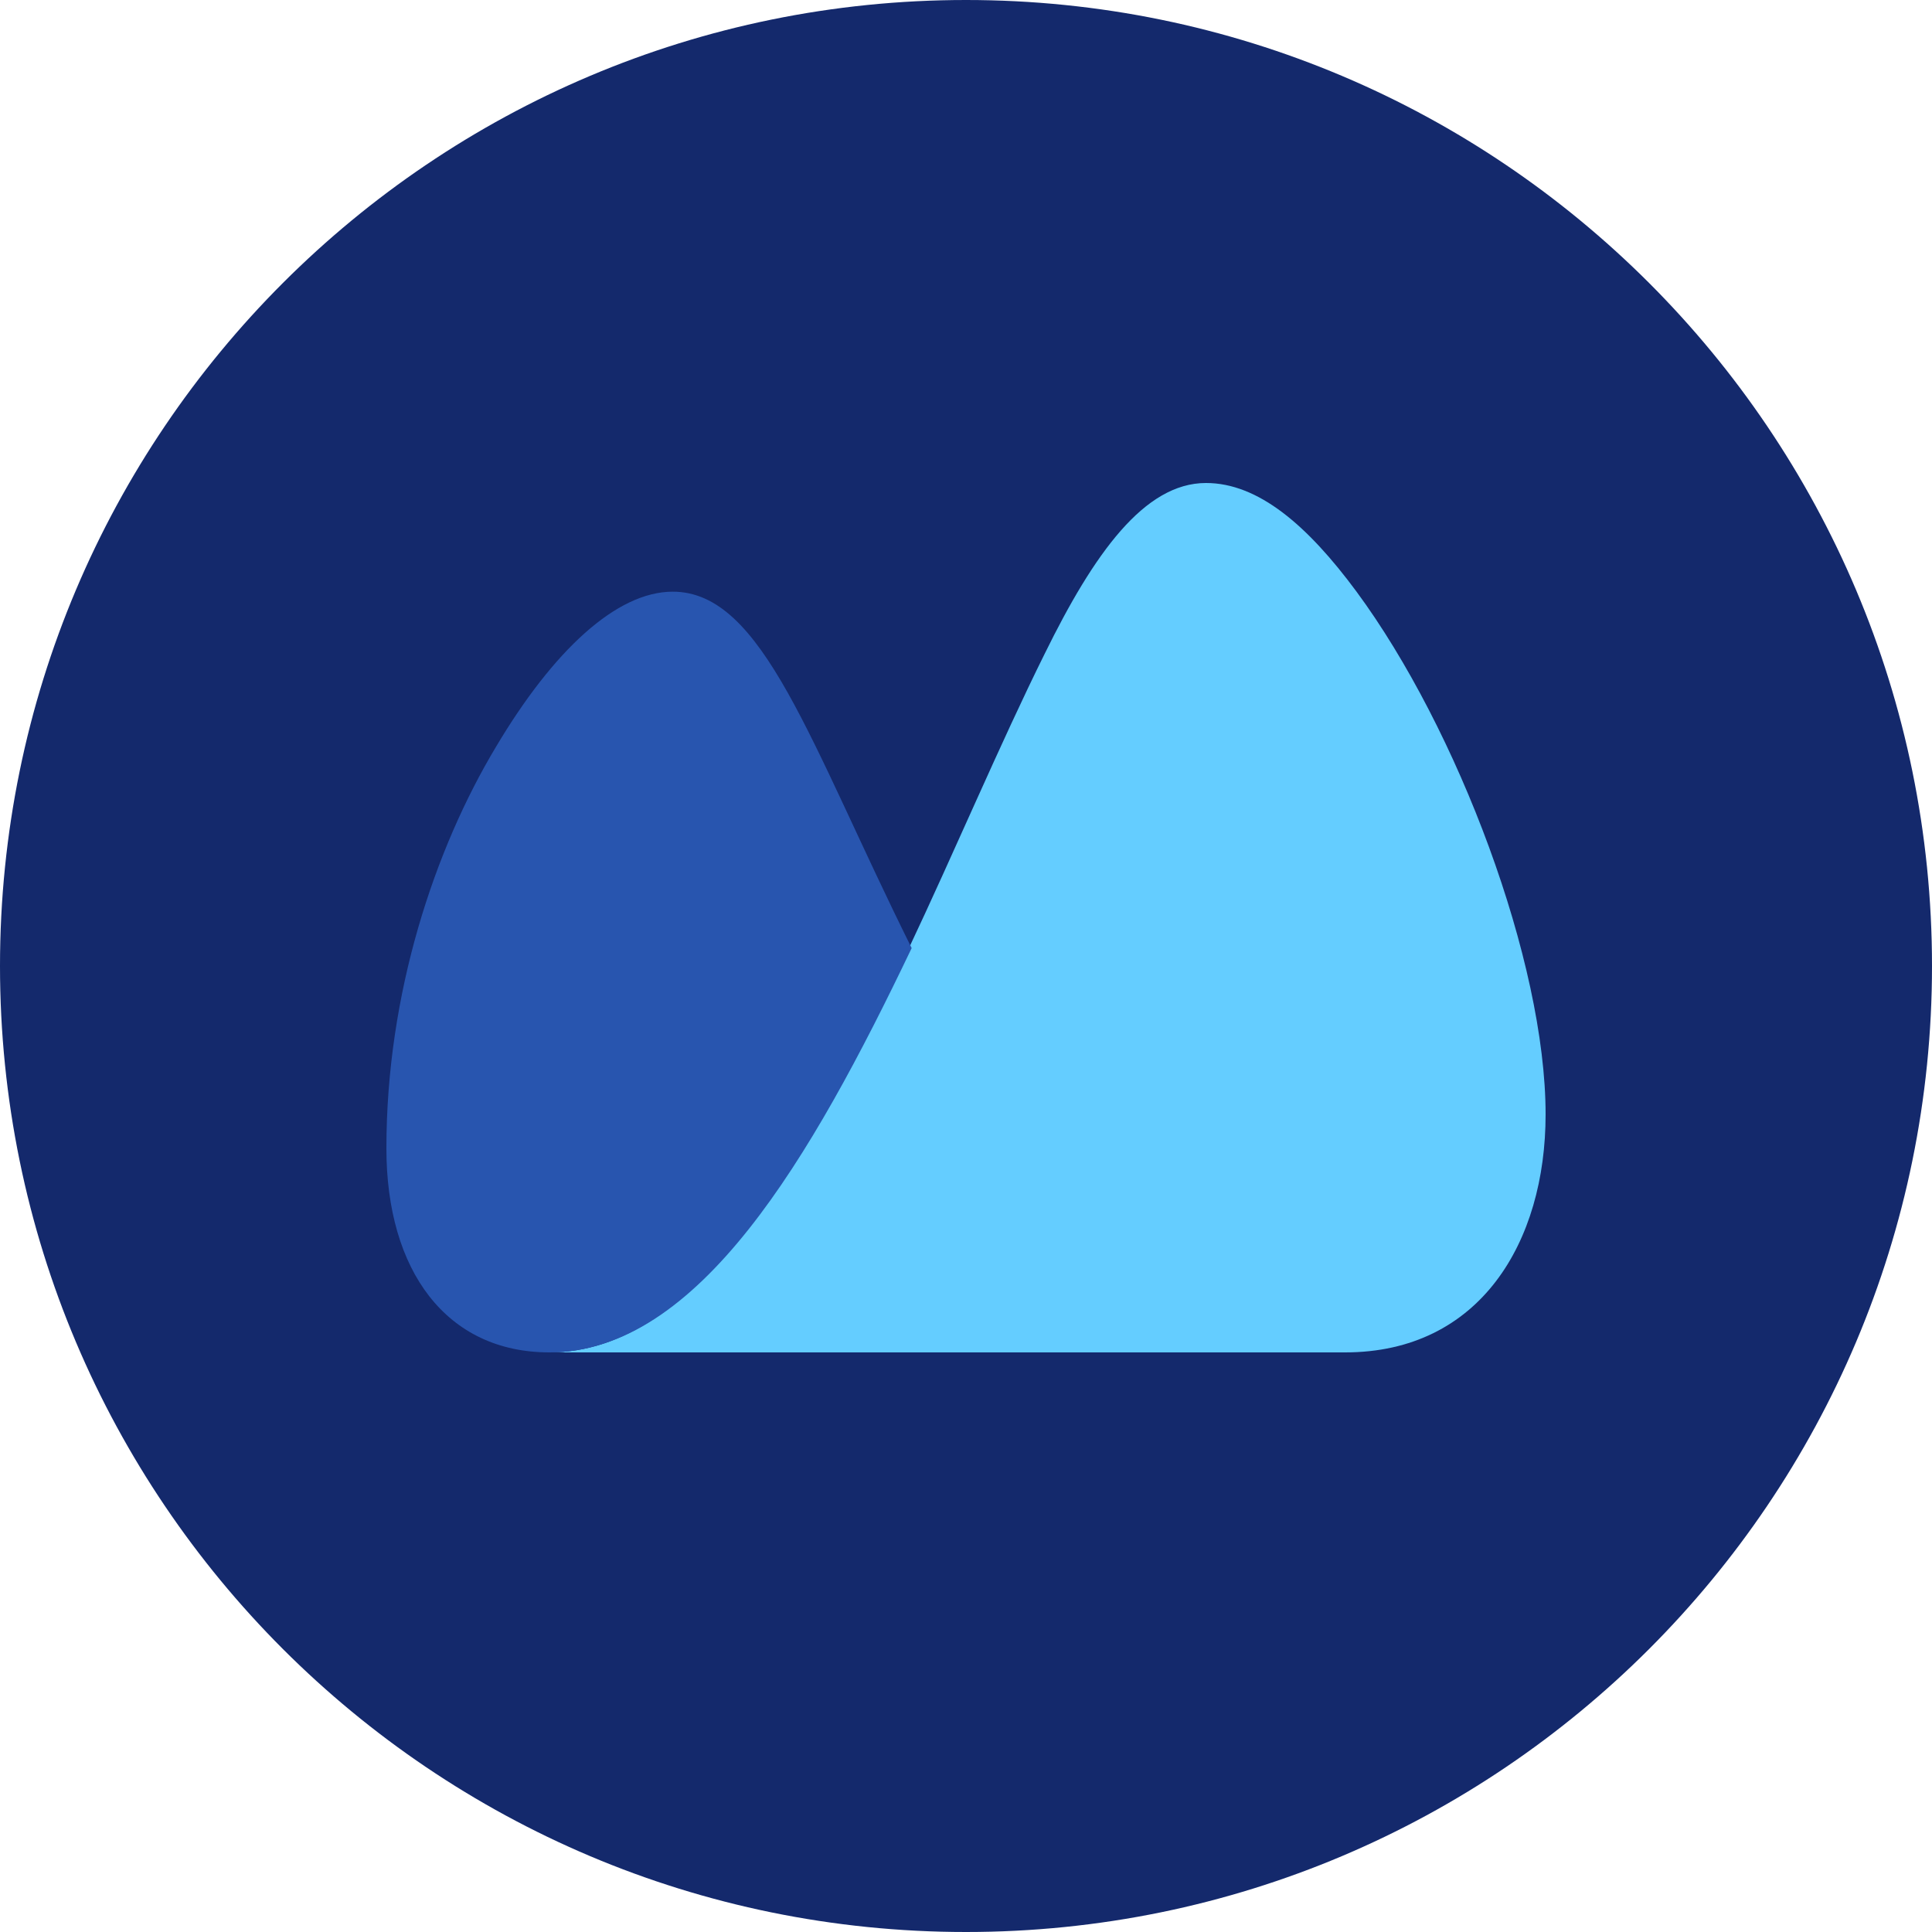
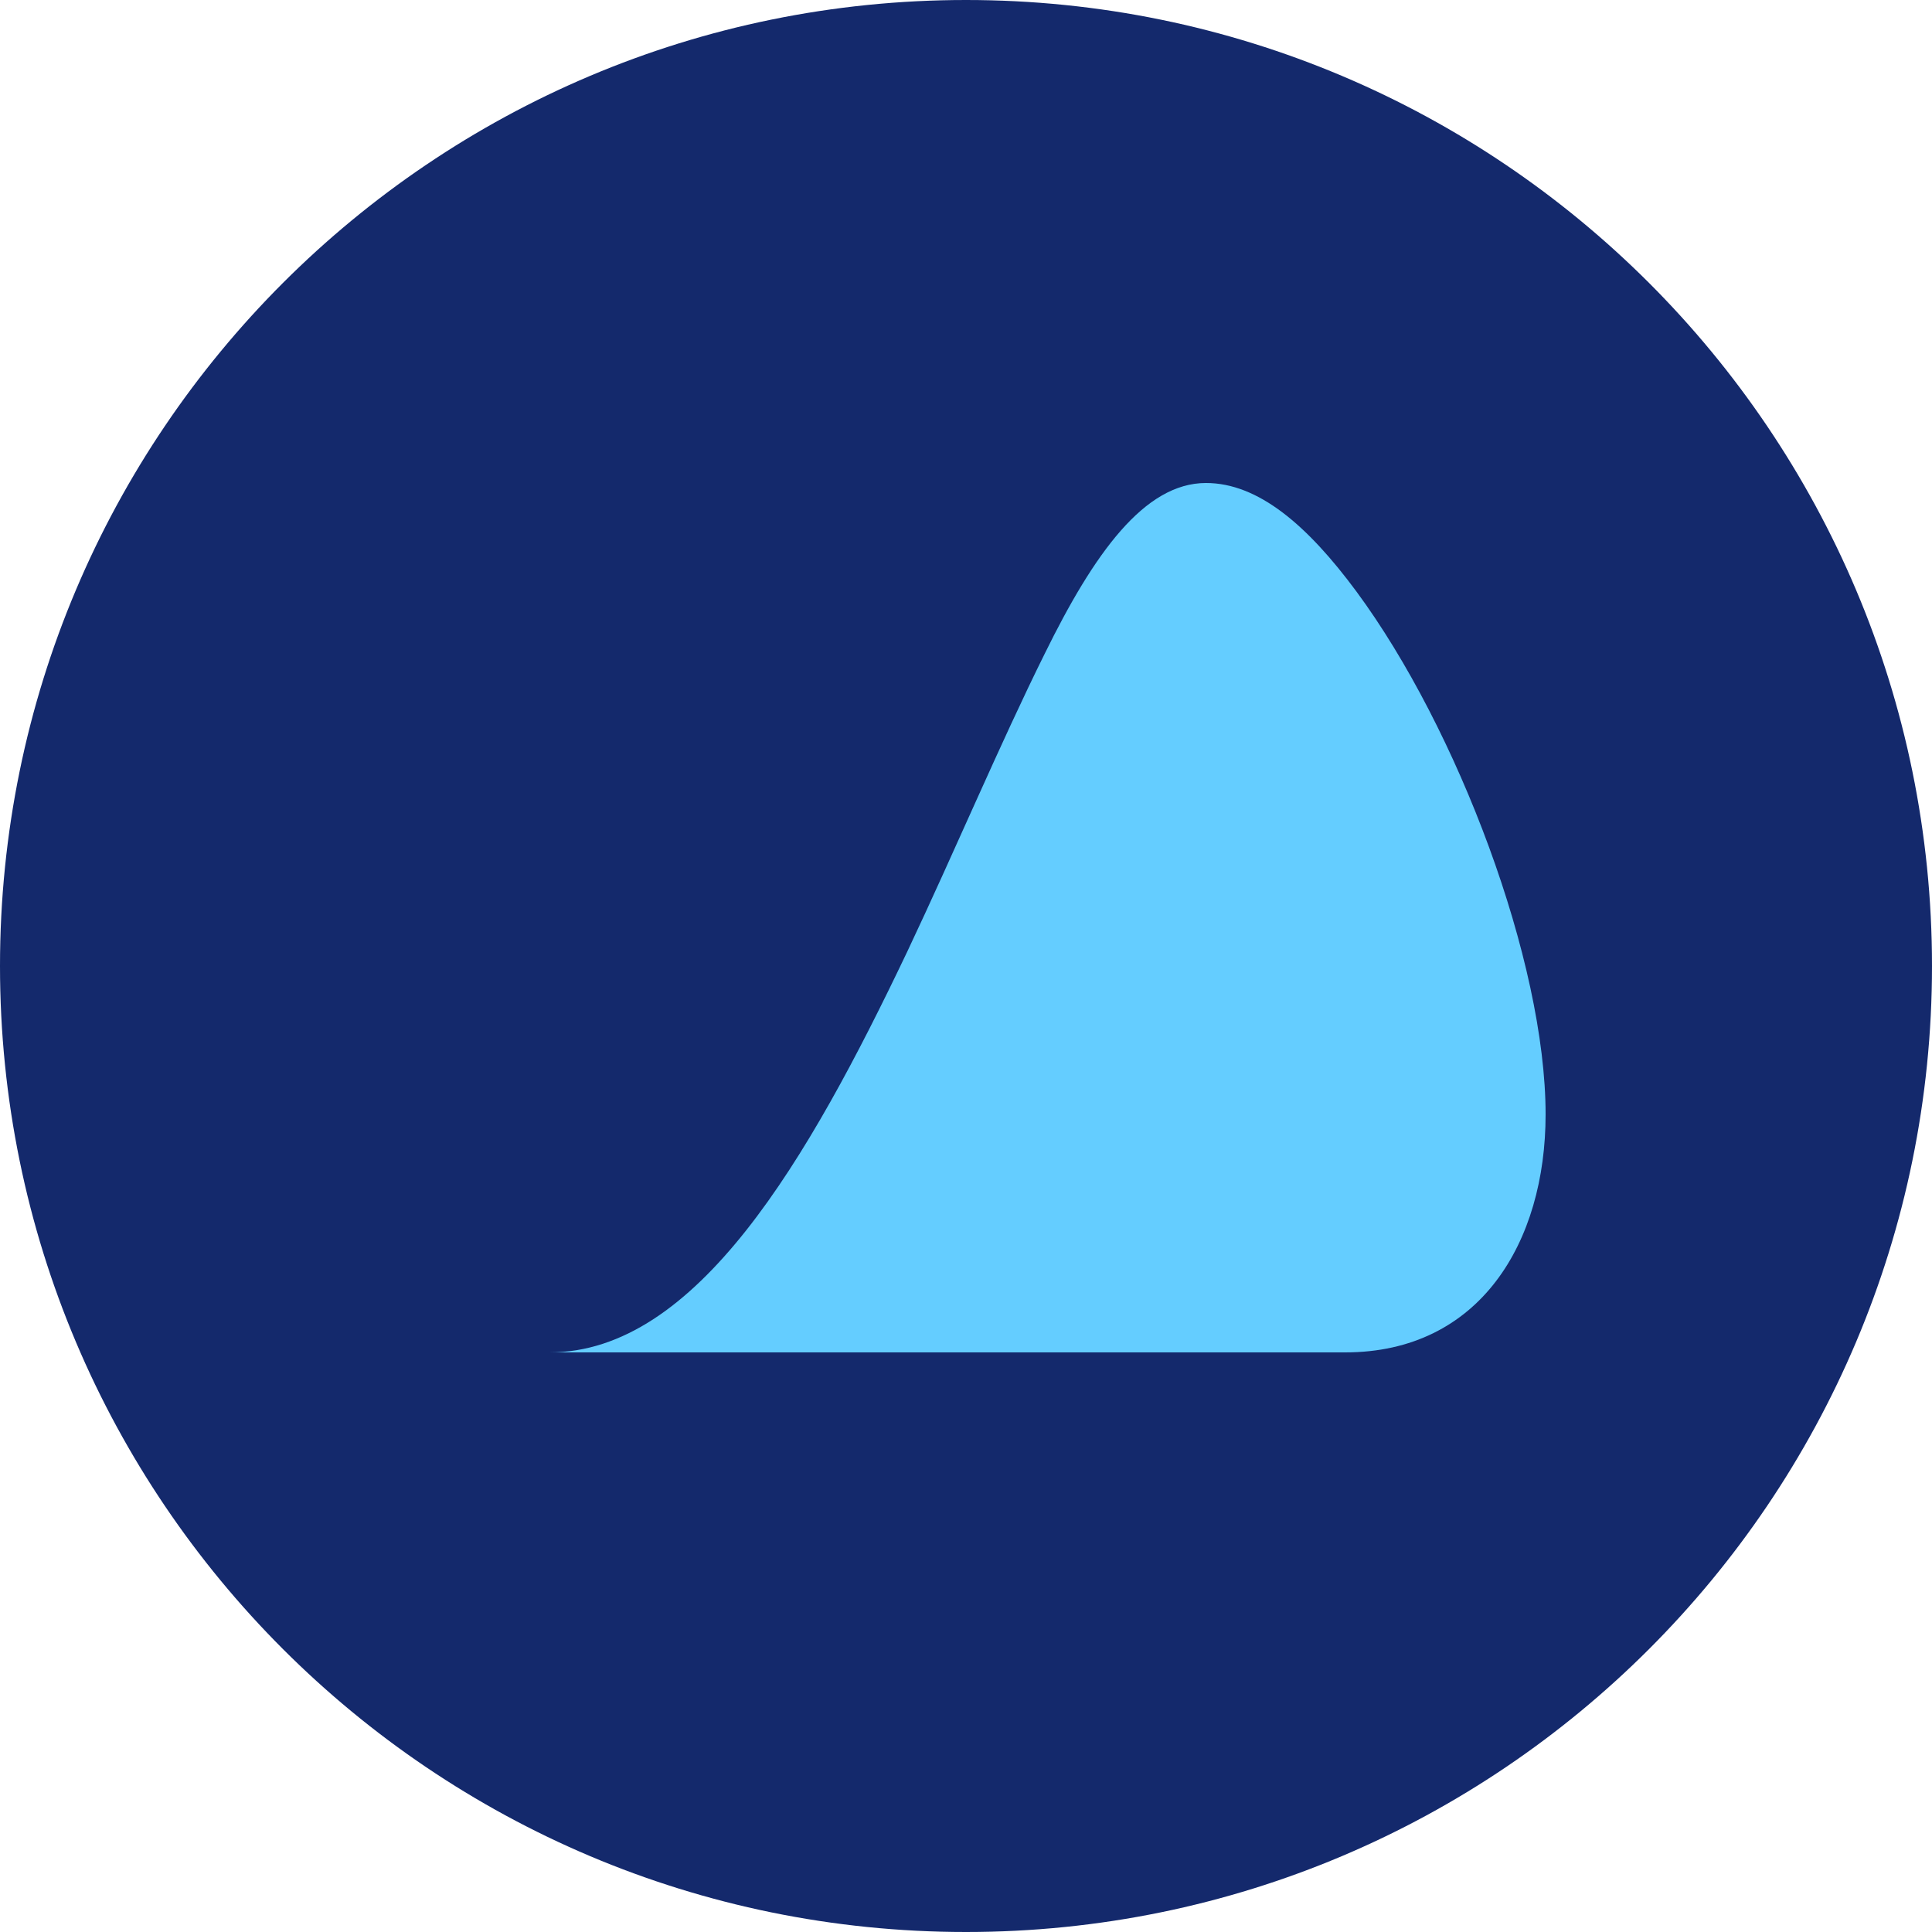
<svg xmlns="http://www.w3.org/2000/svg" width="200" height="200" viewBox="0 0 200 200" fill="none">
  <path d="M200 100C200 155.228 155.228 200 100 200C44.772 200 0 155.228 0 100C0 44.772 44.772 0 100 0C155.228 0 200 44.772 200 100Z" fill="#14296C" />
  <path fill-rule="evenodd" clip-rule="evenodd" d="M56.875 140C72.1 140 83.61 120.156 93.929 98.492C98.896 87.988 103.527 76.983 108.158 67.653C113.244 57.304 118.46 50 124.843 50C130.254 50 135.346 54.374 140.413 61.228C150.919 75.459 160 99.557 160 115.363C160 128.603 153.192 140 139.241 140H56.875Z" fill="#64CDFF" />
-   <path fill-rule="evenodd" clip-rule="evenodd" d="M94.375 98.147C83.794 76.865 79.003 61.25 69.644 61.25C63.828 61.25 57.278 67.334 51.349 77.304C44.998 87.884 40 102.813 40 118.877C40 131.561 46.223 140 56.883 140C72.284 140 83.934 119.991 94.375 98.147Z" fill="#2855AF" />
</svg>